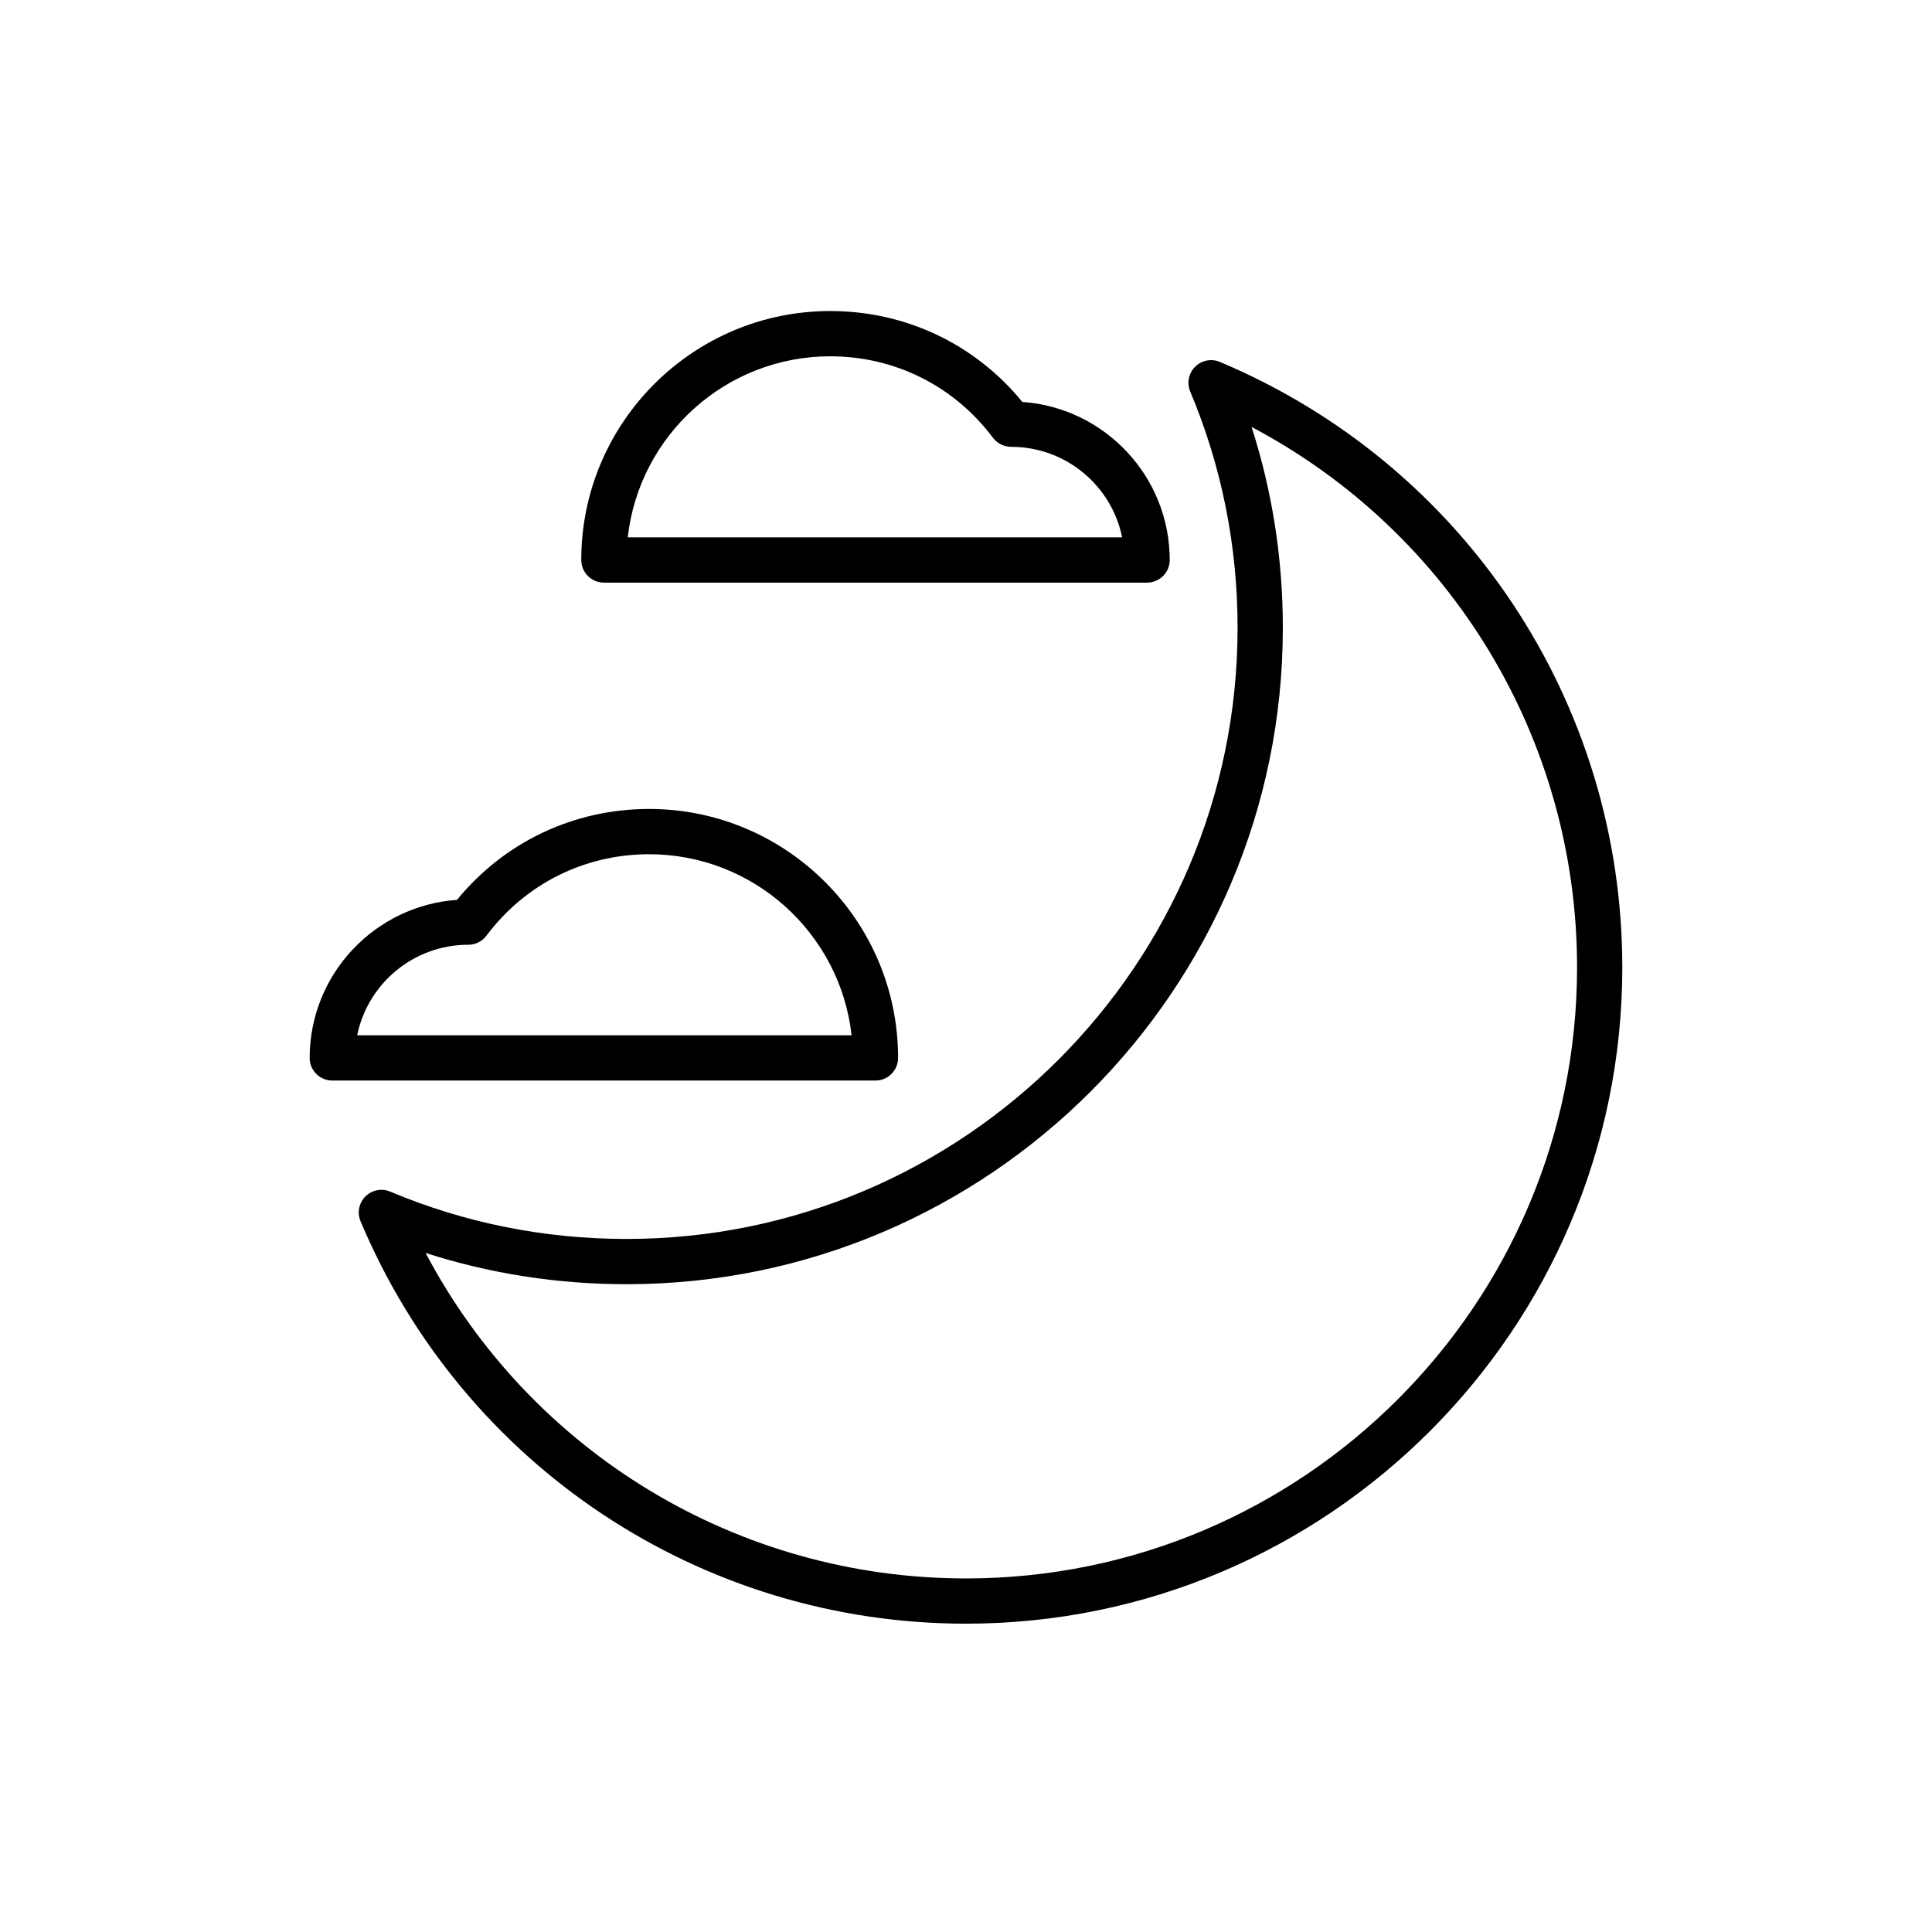
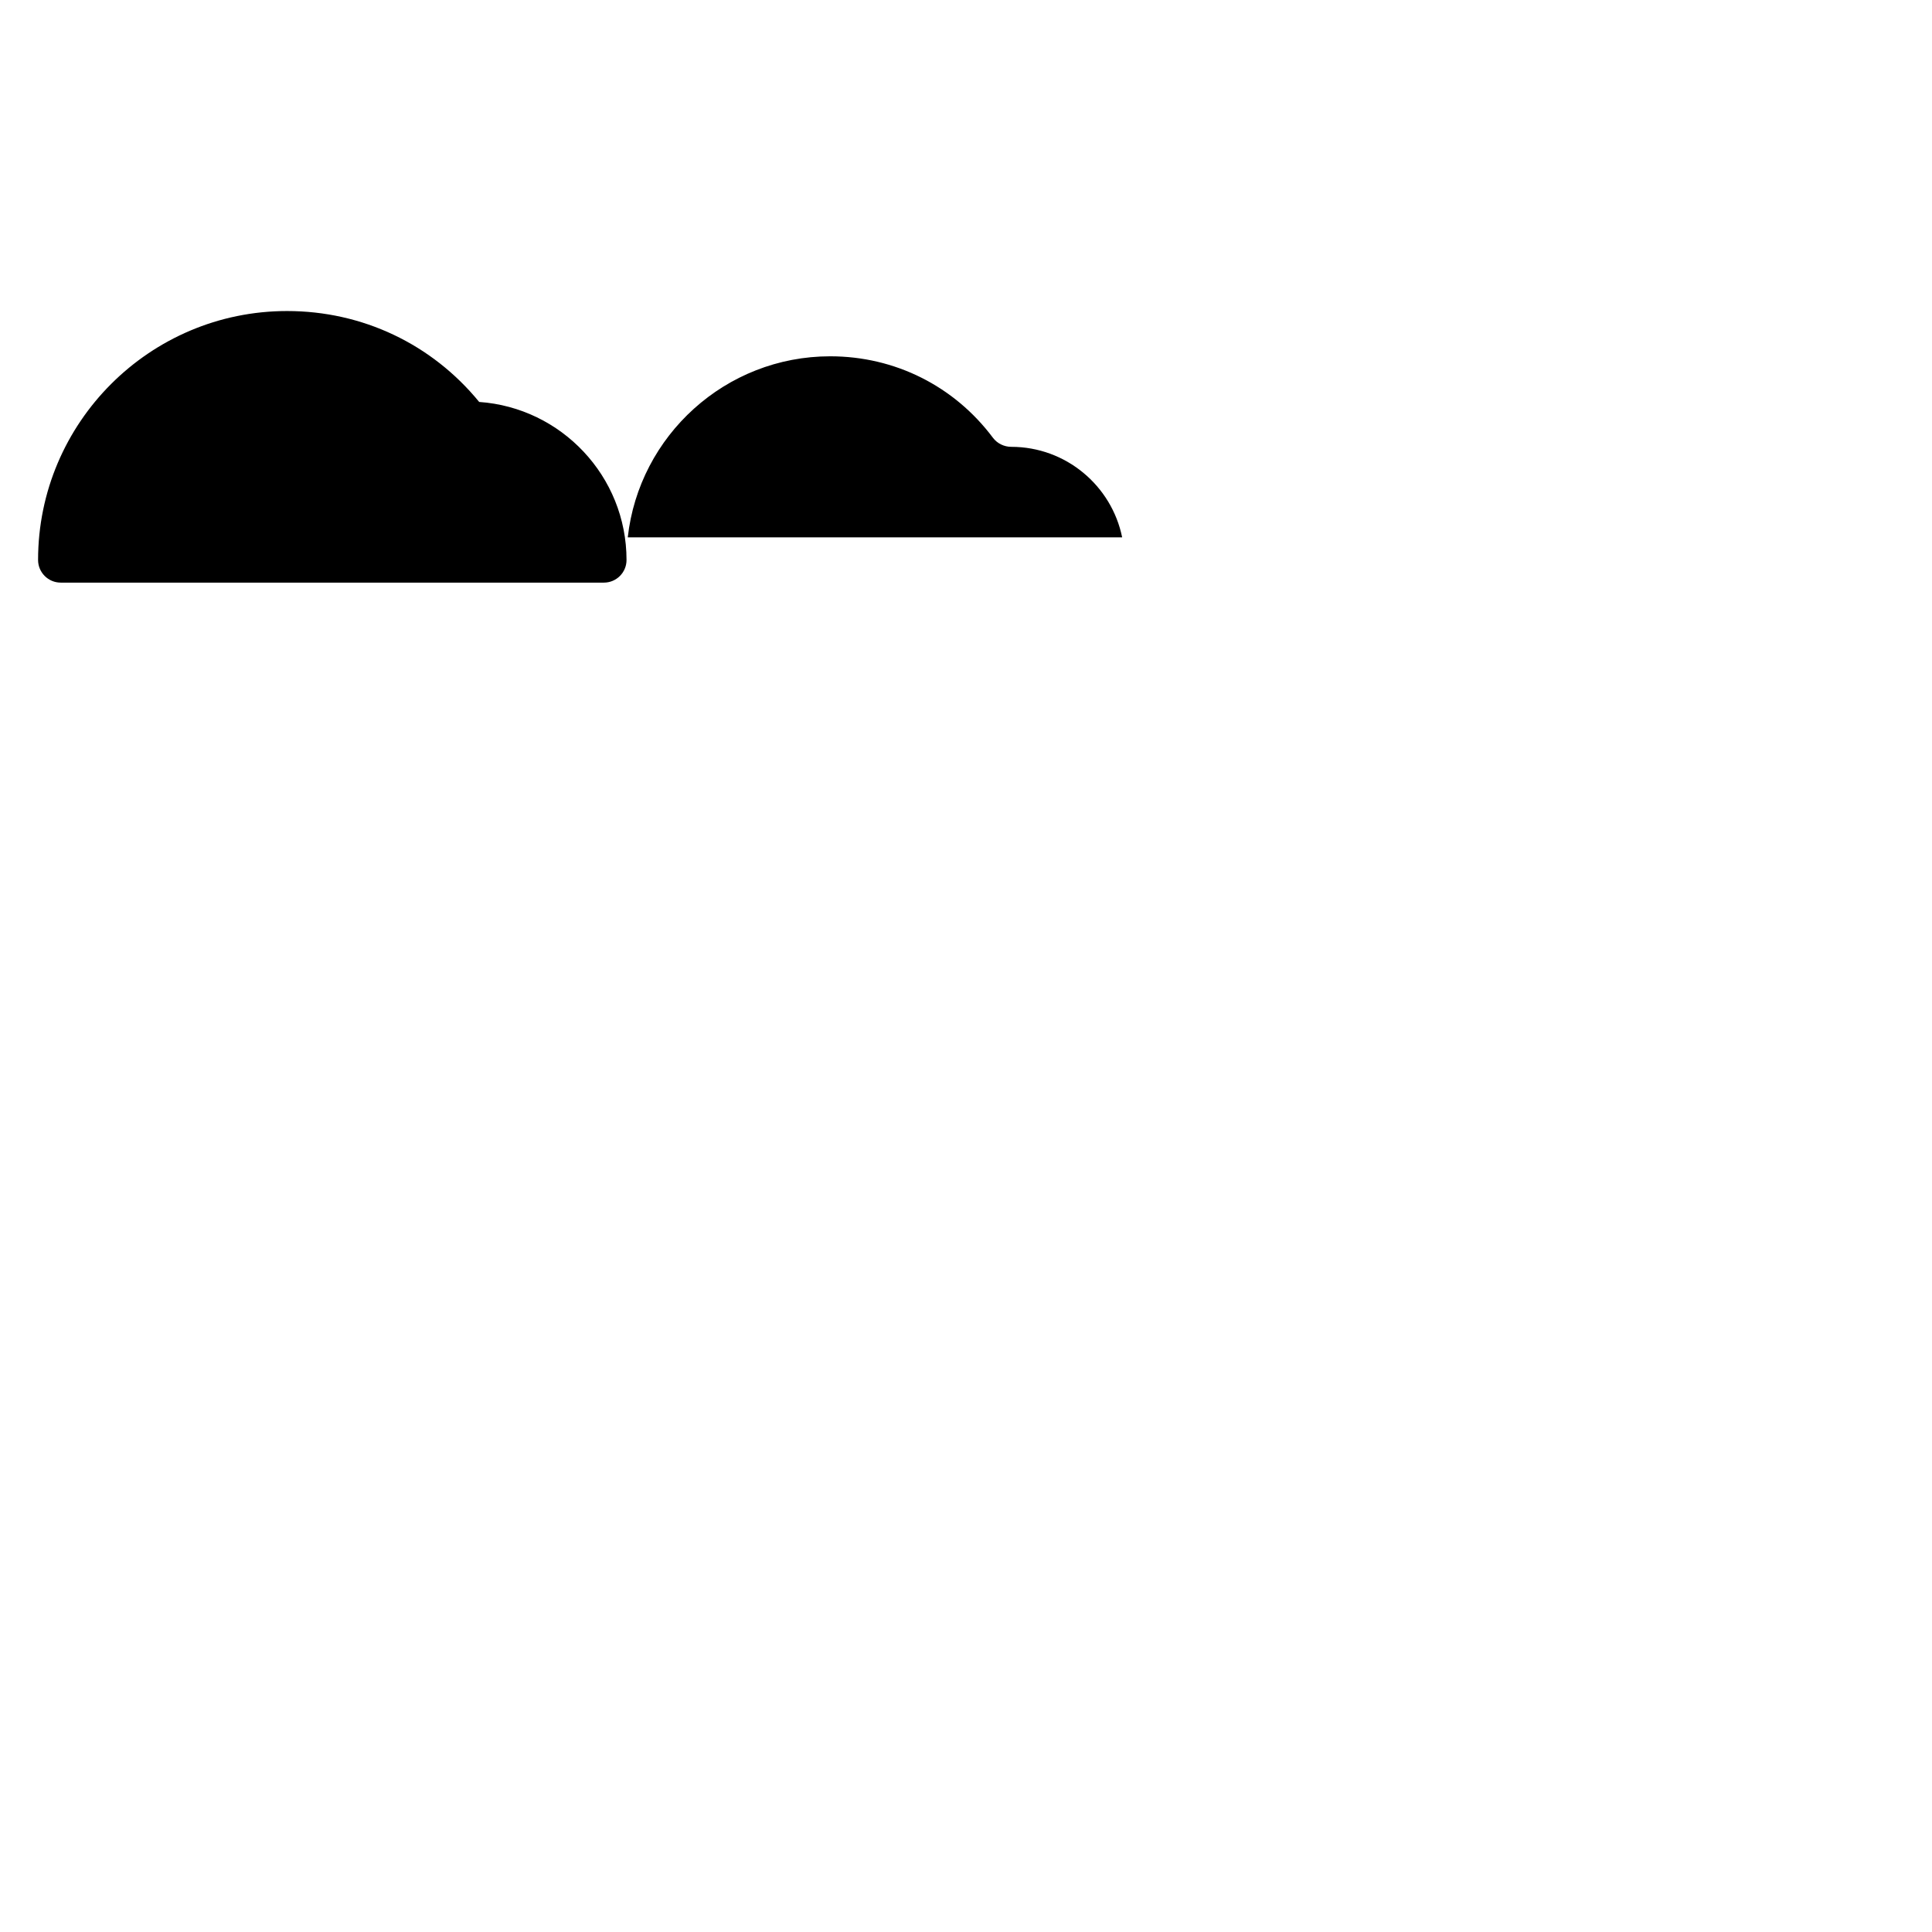
<svg xmlns="http://www.w3.org/2000/svg" fill="#000000" width="800px" height="800px" version="1.1" viewBox="144 144 512 512">
  <g>
-     <path d="m467.28 239.91c-2.242-0.949-4.84-0.438-6.566 1.289-1.727 1.723-2.238 4.32-1.289 6.566 8.324 19.801 12.547 40.875 12.547 62.629 0 89.293-72.645 161.94-161.94 161.94-21.754 0-42.828-4.223-62.629-12.547-2.25-0.941-4.84-0.438-6.566 1.289-1.727 1.727-2.238 4.32-1.289 6.566 27.25 64.789 90.23 106.65 160.45 106.65 95.91 0 173.93-78.023 173.93-173.93 0-70.215-41.863-133.2-106.65-160.45zm-67.281 322.39c-60.527 0-115.29-33.418-143.21-86.254 17.105 5.5 34.953 8.281 53.246 8.281 95.91 0 173.93-78.023 173.93-173.93 0-18.293-2.781-36.141-8.281-53.246 52.836 27.922 86.254 82.684 86.254 143.21 0 89.297-72.645 161.94-161.94 161.94z" />
-     <path d="m226.06 424.36c0 3.312 2.688 5.996 5.996 5.996h143.95c3.312 0 5.996-2.688 5.996-5.996 0-36.375-29.598-65.977-65.977-65.977-19.965 0-38.363 8.746-50.922 24.094-21.777 1.52-39.039 19.723-39.039 41.883zm42.047-29.988c1.891 0 3.664-0.887 4.797-2.398 10.273-13.723 25.996-21.594 43.125-21.594 27.738 0 50.656 21.027 53.648 47.98l-131.02 0.004c2.785-13.672 14.906-23.992 29.445-23.992z" />
-     <path d="m304.04 298.4h143.95c3.312 0 5.996-2.688 5.996-5.996 0-22.16-17.262-40.363-39.047-41.883-12.559-15.355-30.953-24.094-50.922-24.094-36.375 0-65.977 29.598-65.977 65.977 0.004 3.309 2.691 5.996 6.004 5.996zm59.977-59.977c17.129 0 32.848 7.867 43.125 21.594 1.133 1.512 2.969 2.398 4.859 2.398 14.484 0 26.602 10.32 29.383 23.992l-131.02-0.004c2.992-26.953 25.91-47.98 53.648-47.98z" />
+     <path d="m304.04 298.4c3.312 0 5.996-2.688 5.996-5.996 0-22.16-17.262-40.363-39.047-41.883-12.559-15.355-30.953-24.094-50.922-24.094-36.375 0-65.977 29.598-65.977 65.977 0.004 3.309 2.691 5.996 6.004 5.996zm59.977-59.977c17.129 0 32.848 7.867 43.125 21.594 1.133 1.512 2.969 2.398 4.859 2.398 14.484 0 26.602 10.32 29.383 23.992l-131.02-0.004c2.992-26.953 25.91-47.98 53.648-47.98z" />
  </g>
</svg>